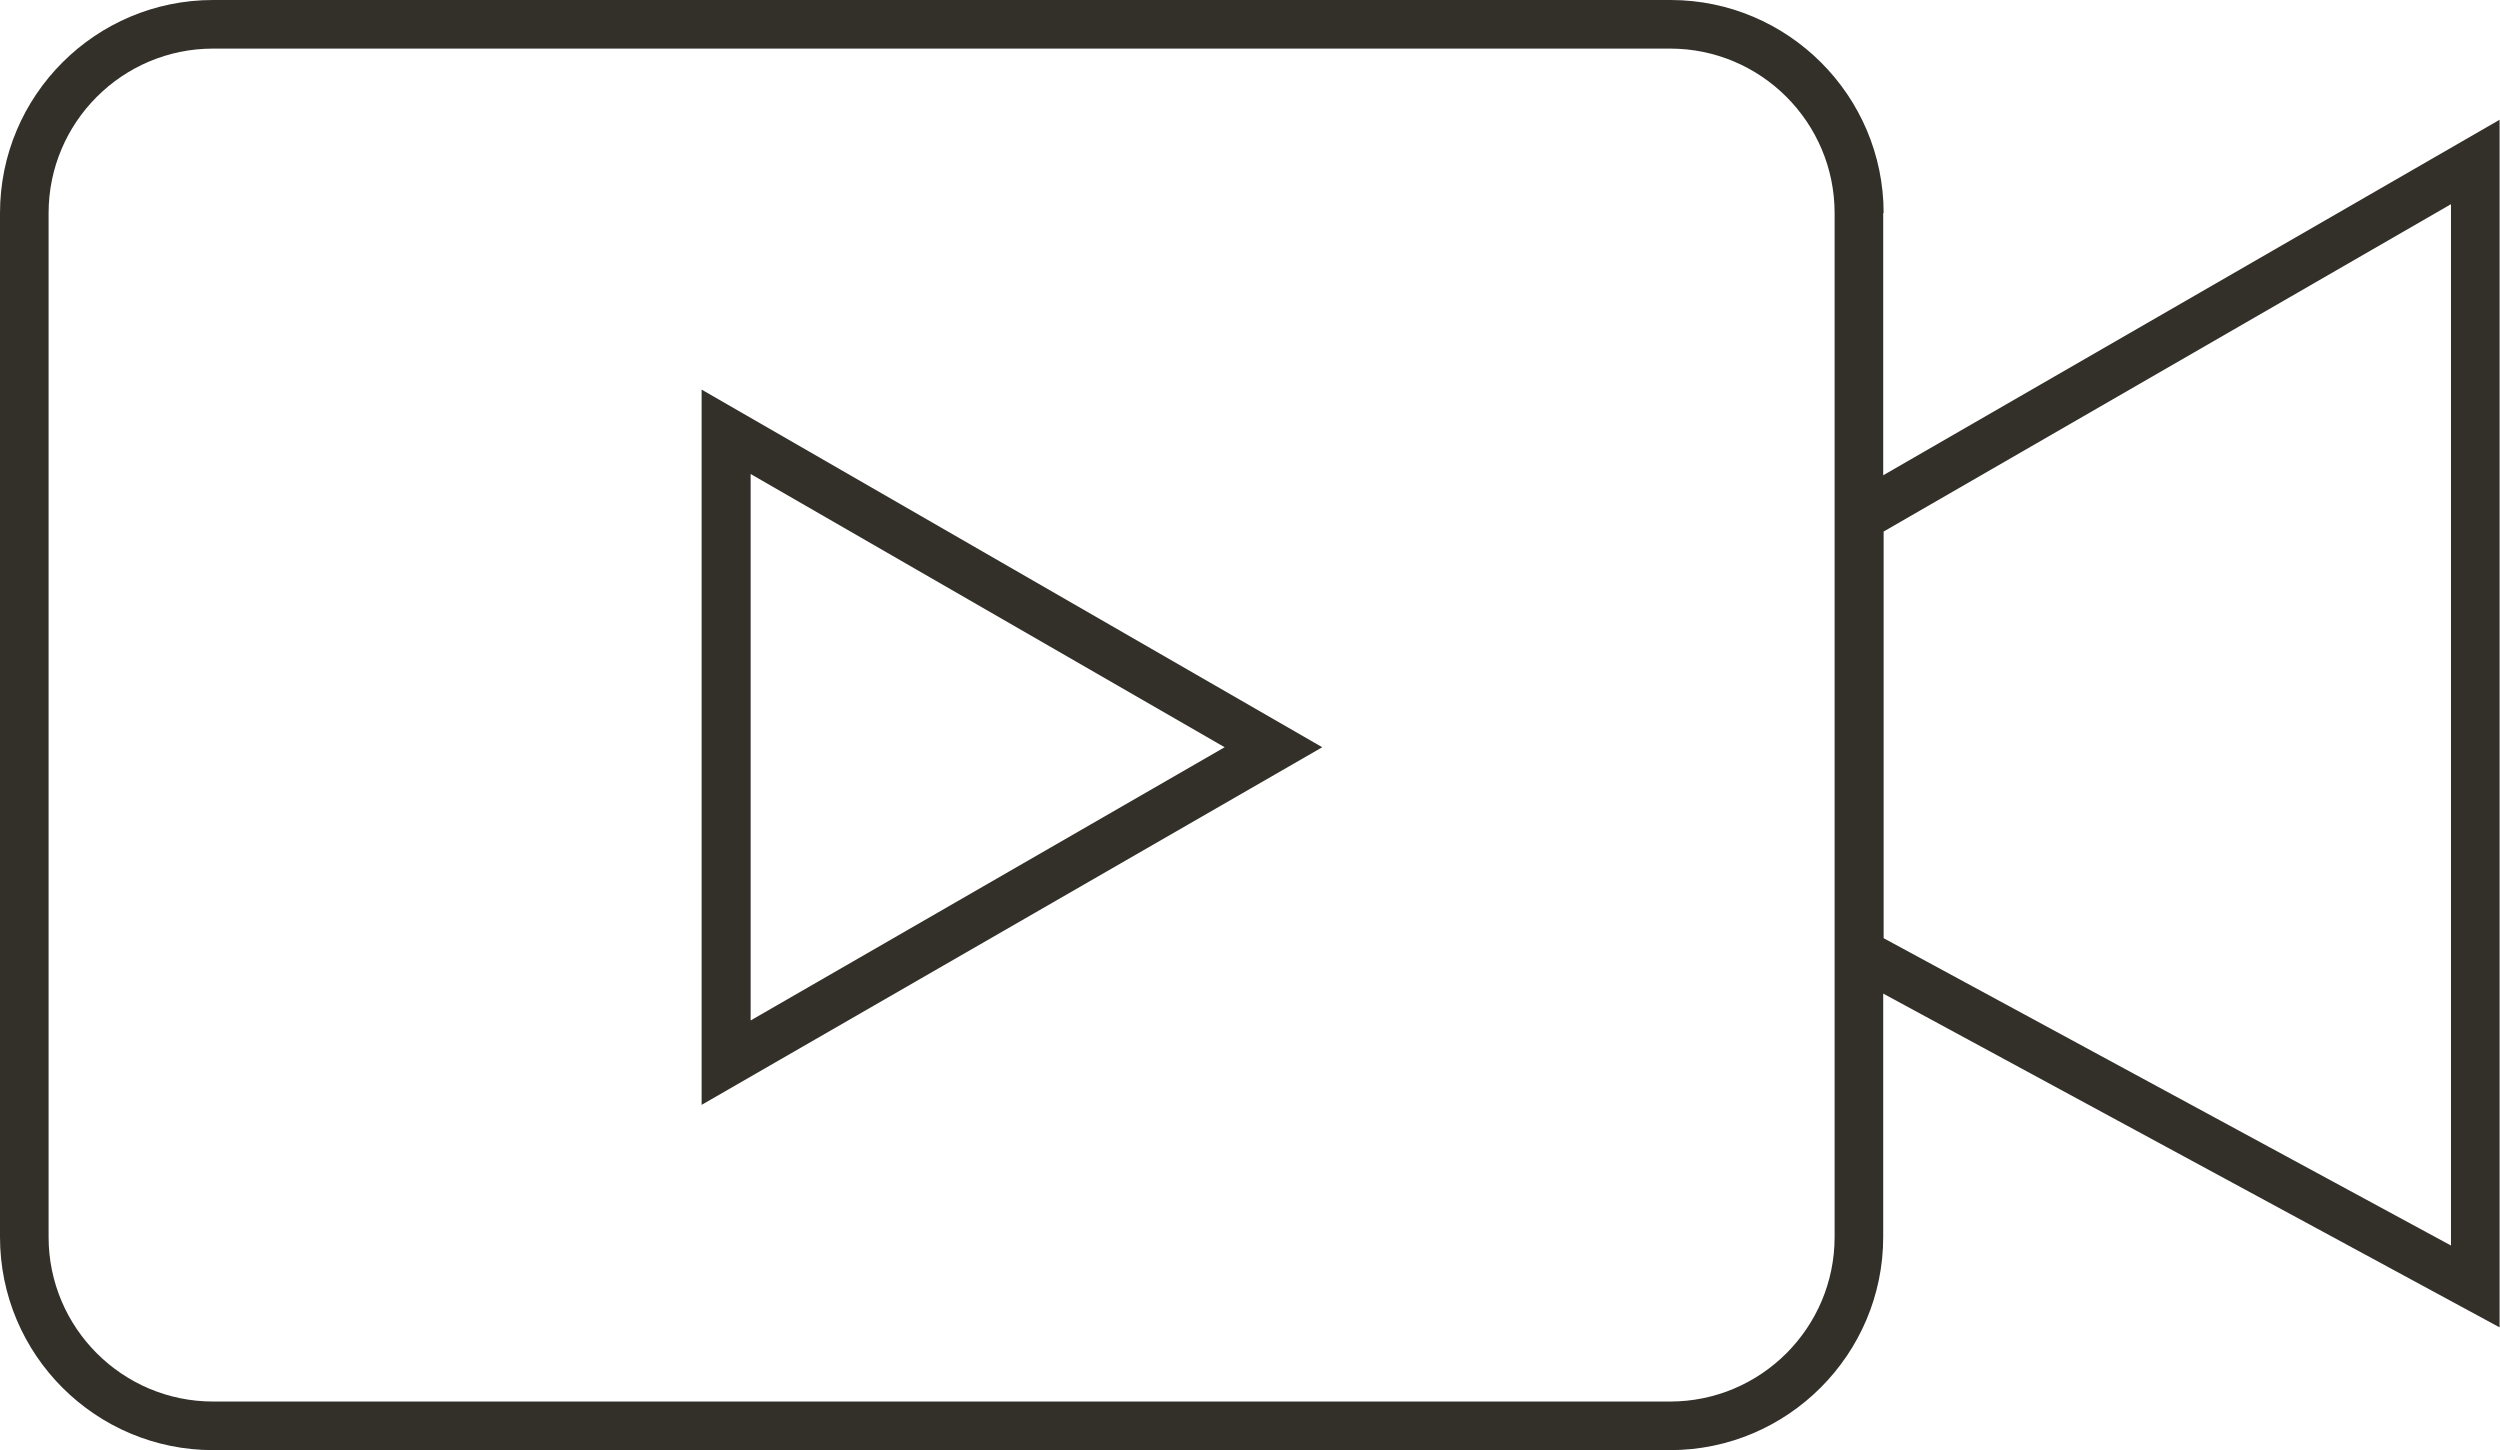
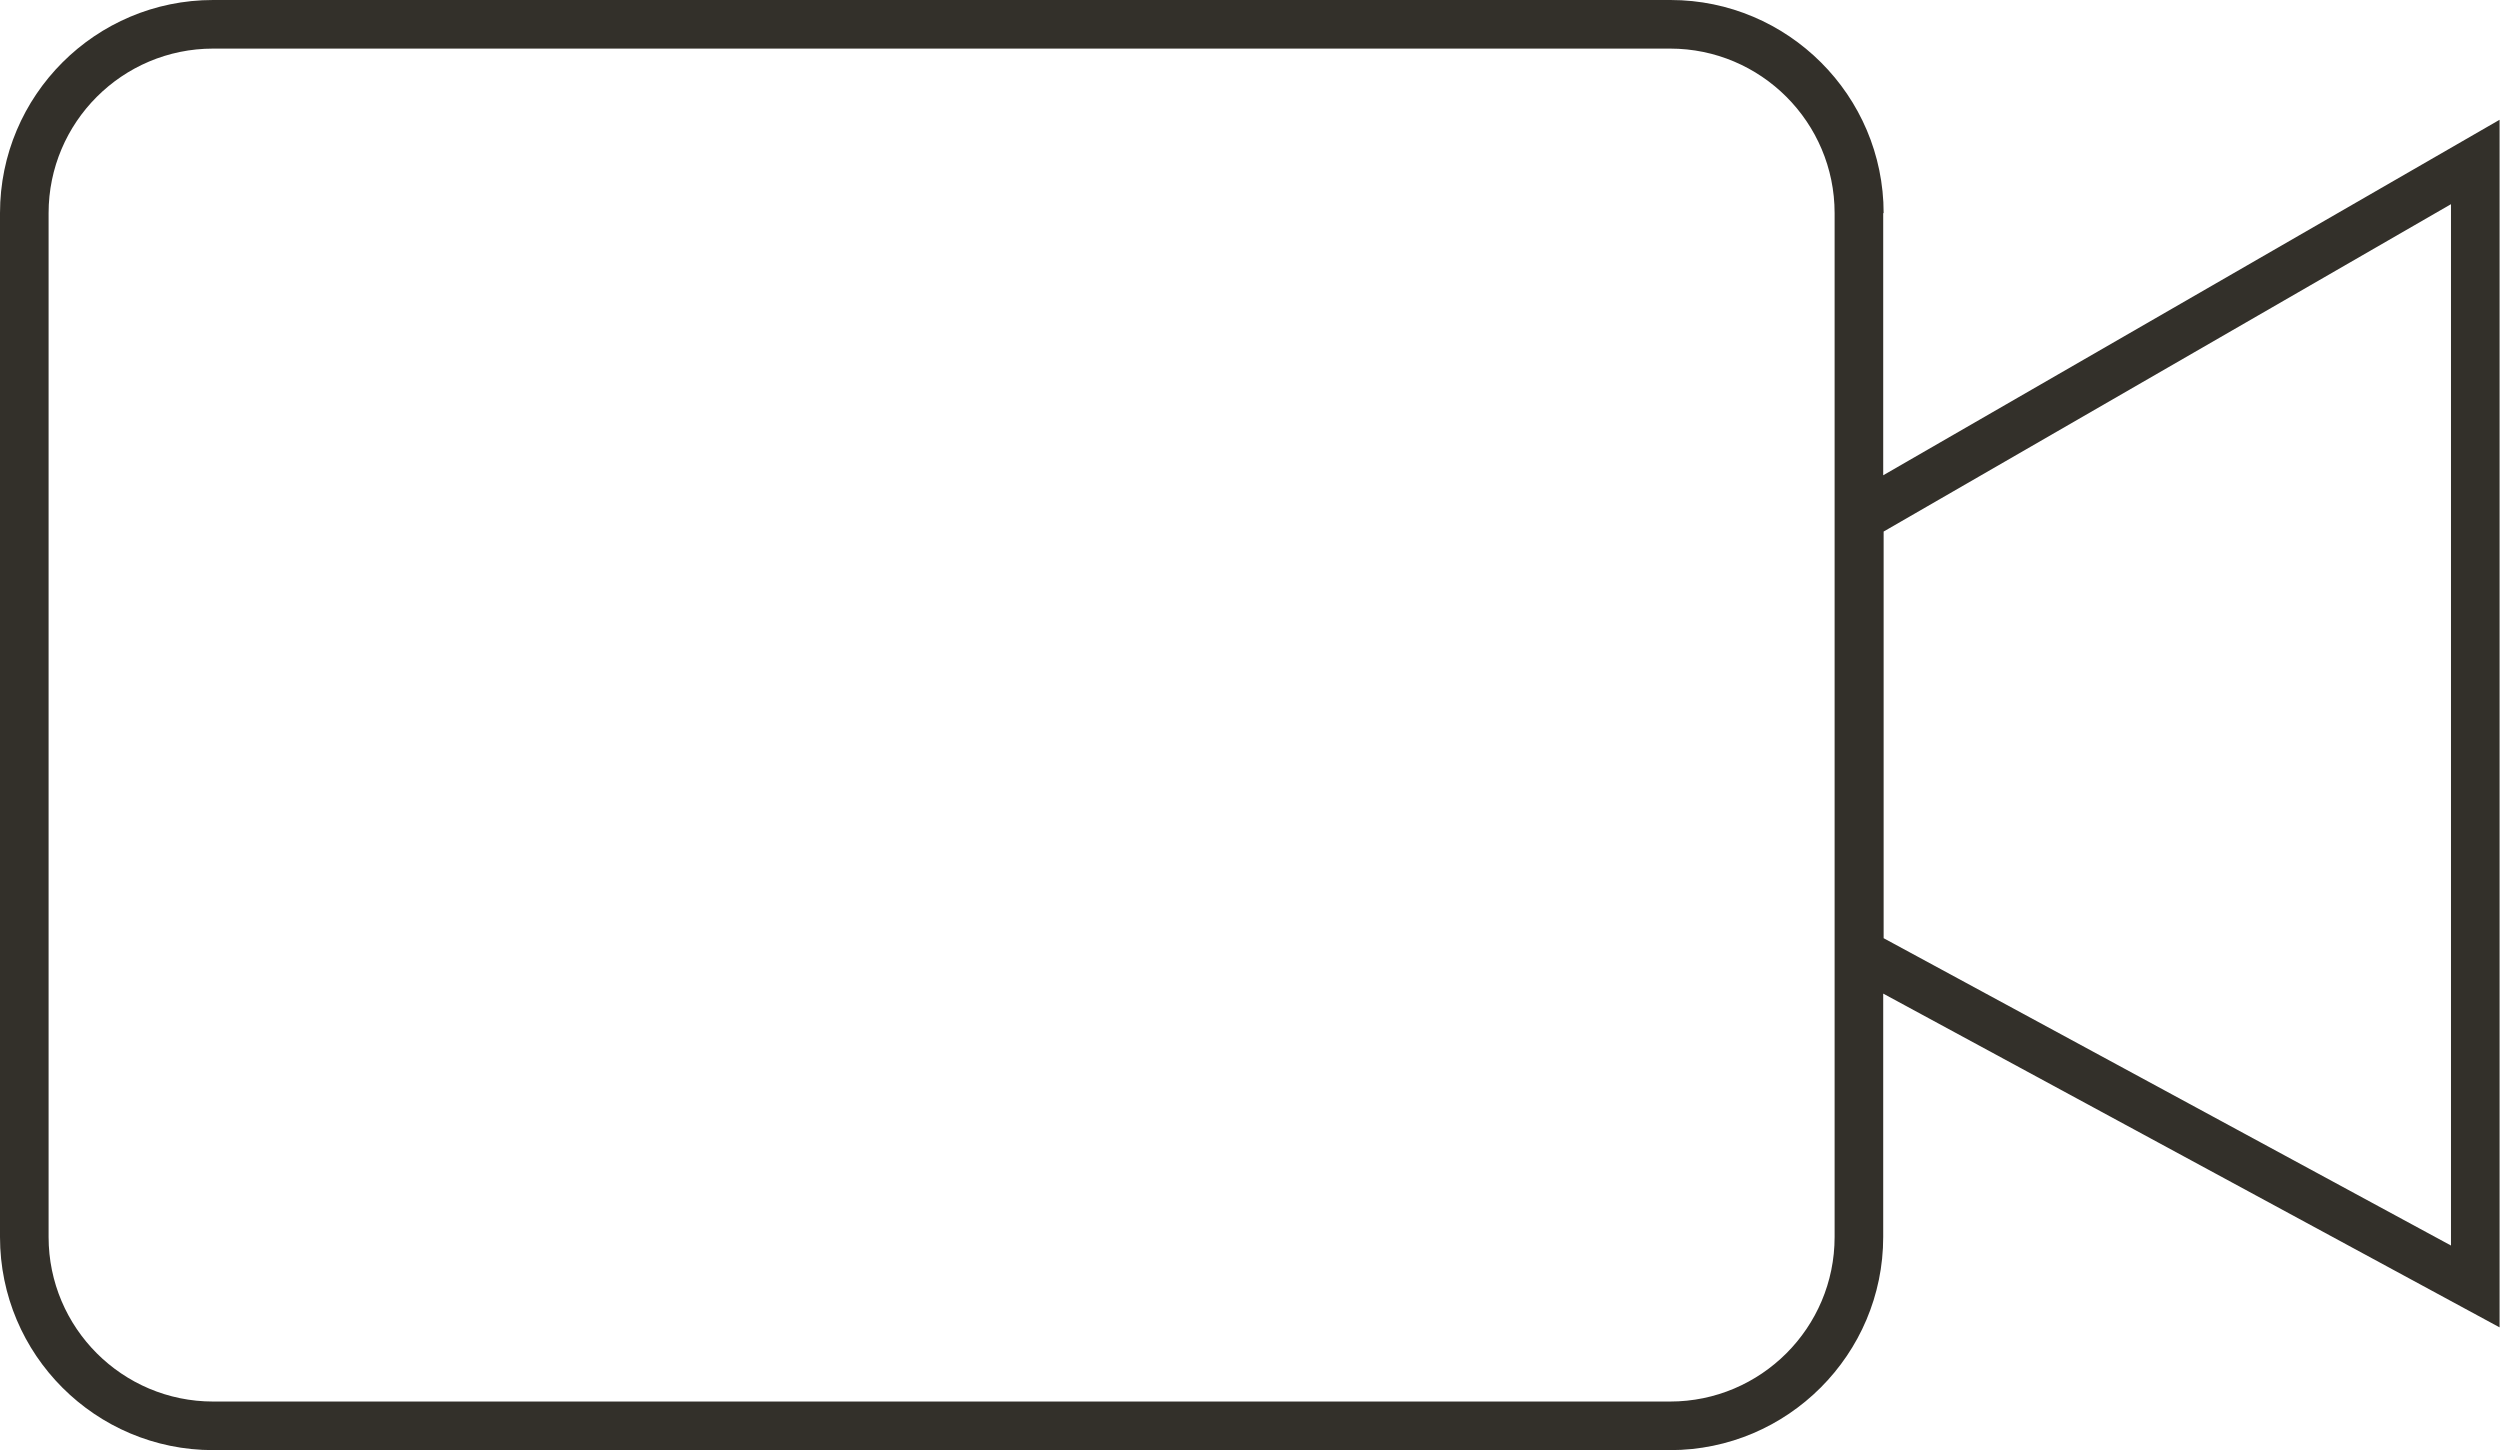
<svg xmlns="http://www.w3.org/2000/svg" id="Camada_2" data-name="Camada 2" viewBox="0 0 58.65 34.02">
  <defs>
    <style>
      .cls-1 {
        fill: #33302a;
      }
    </style>
  </defs>
  <g id="Camada_1-2" data-name="Camada 1">
    <path class="cls-1" d="m57.5,4.8v24.42l-13.31-7.21v-9.54l13.31-7.68Zm-14.46,24.22c0,2.13-1.73,3.86-3.86,3.86H5c-2.13,0-3.86-1.73-3.86-3.86V5c0-2.13,1.73-3.86,3.86-3.86h34.18c2.13,0,3.86,1.73,3.86,3.86v24.02Zm1.15-24.02c0-2.76-2.25-5-5-5H5C2.24,0,0,2.24,0,5v24.02c0,2.76,2.24,5,5,5h34.18c2.76,0,5-2.25,5-5v-5.71l14.46,7.83V2.81l-14.46,8.34v-6.15Z" />
-     <path class="cls-1" d="m17.61,11.12l11.12,6.41-11.12,6.41v-12.81Zm-1.15,14.8l14.56-8.39-14.56-8.39v16.78Z" />
  </g>
</svg>